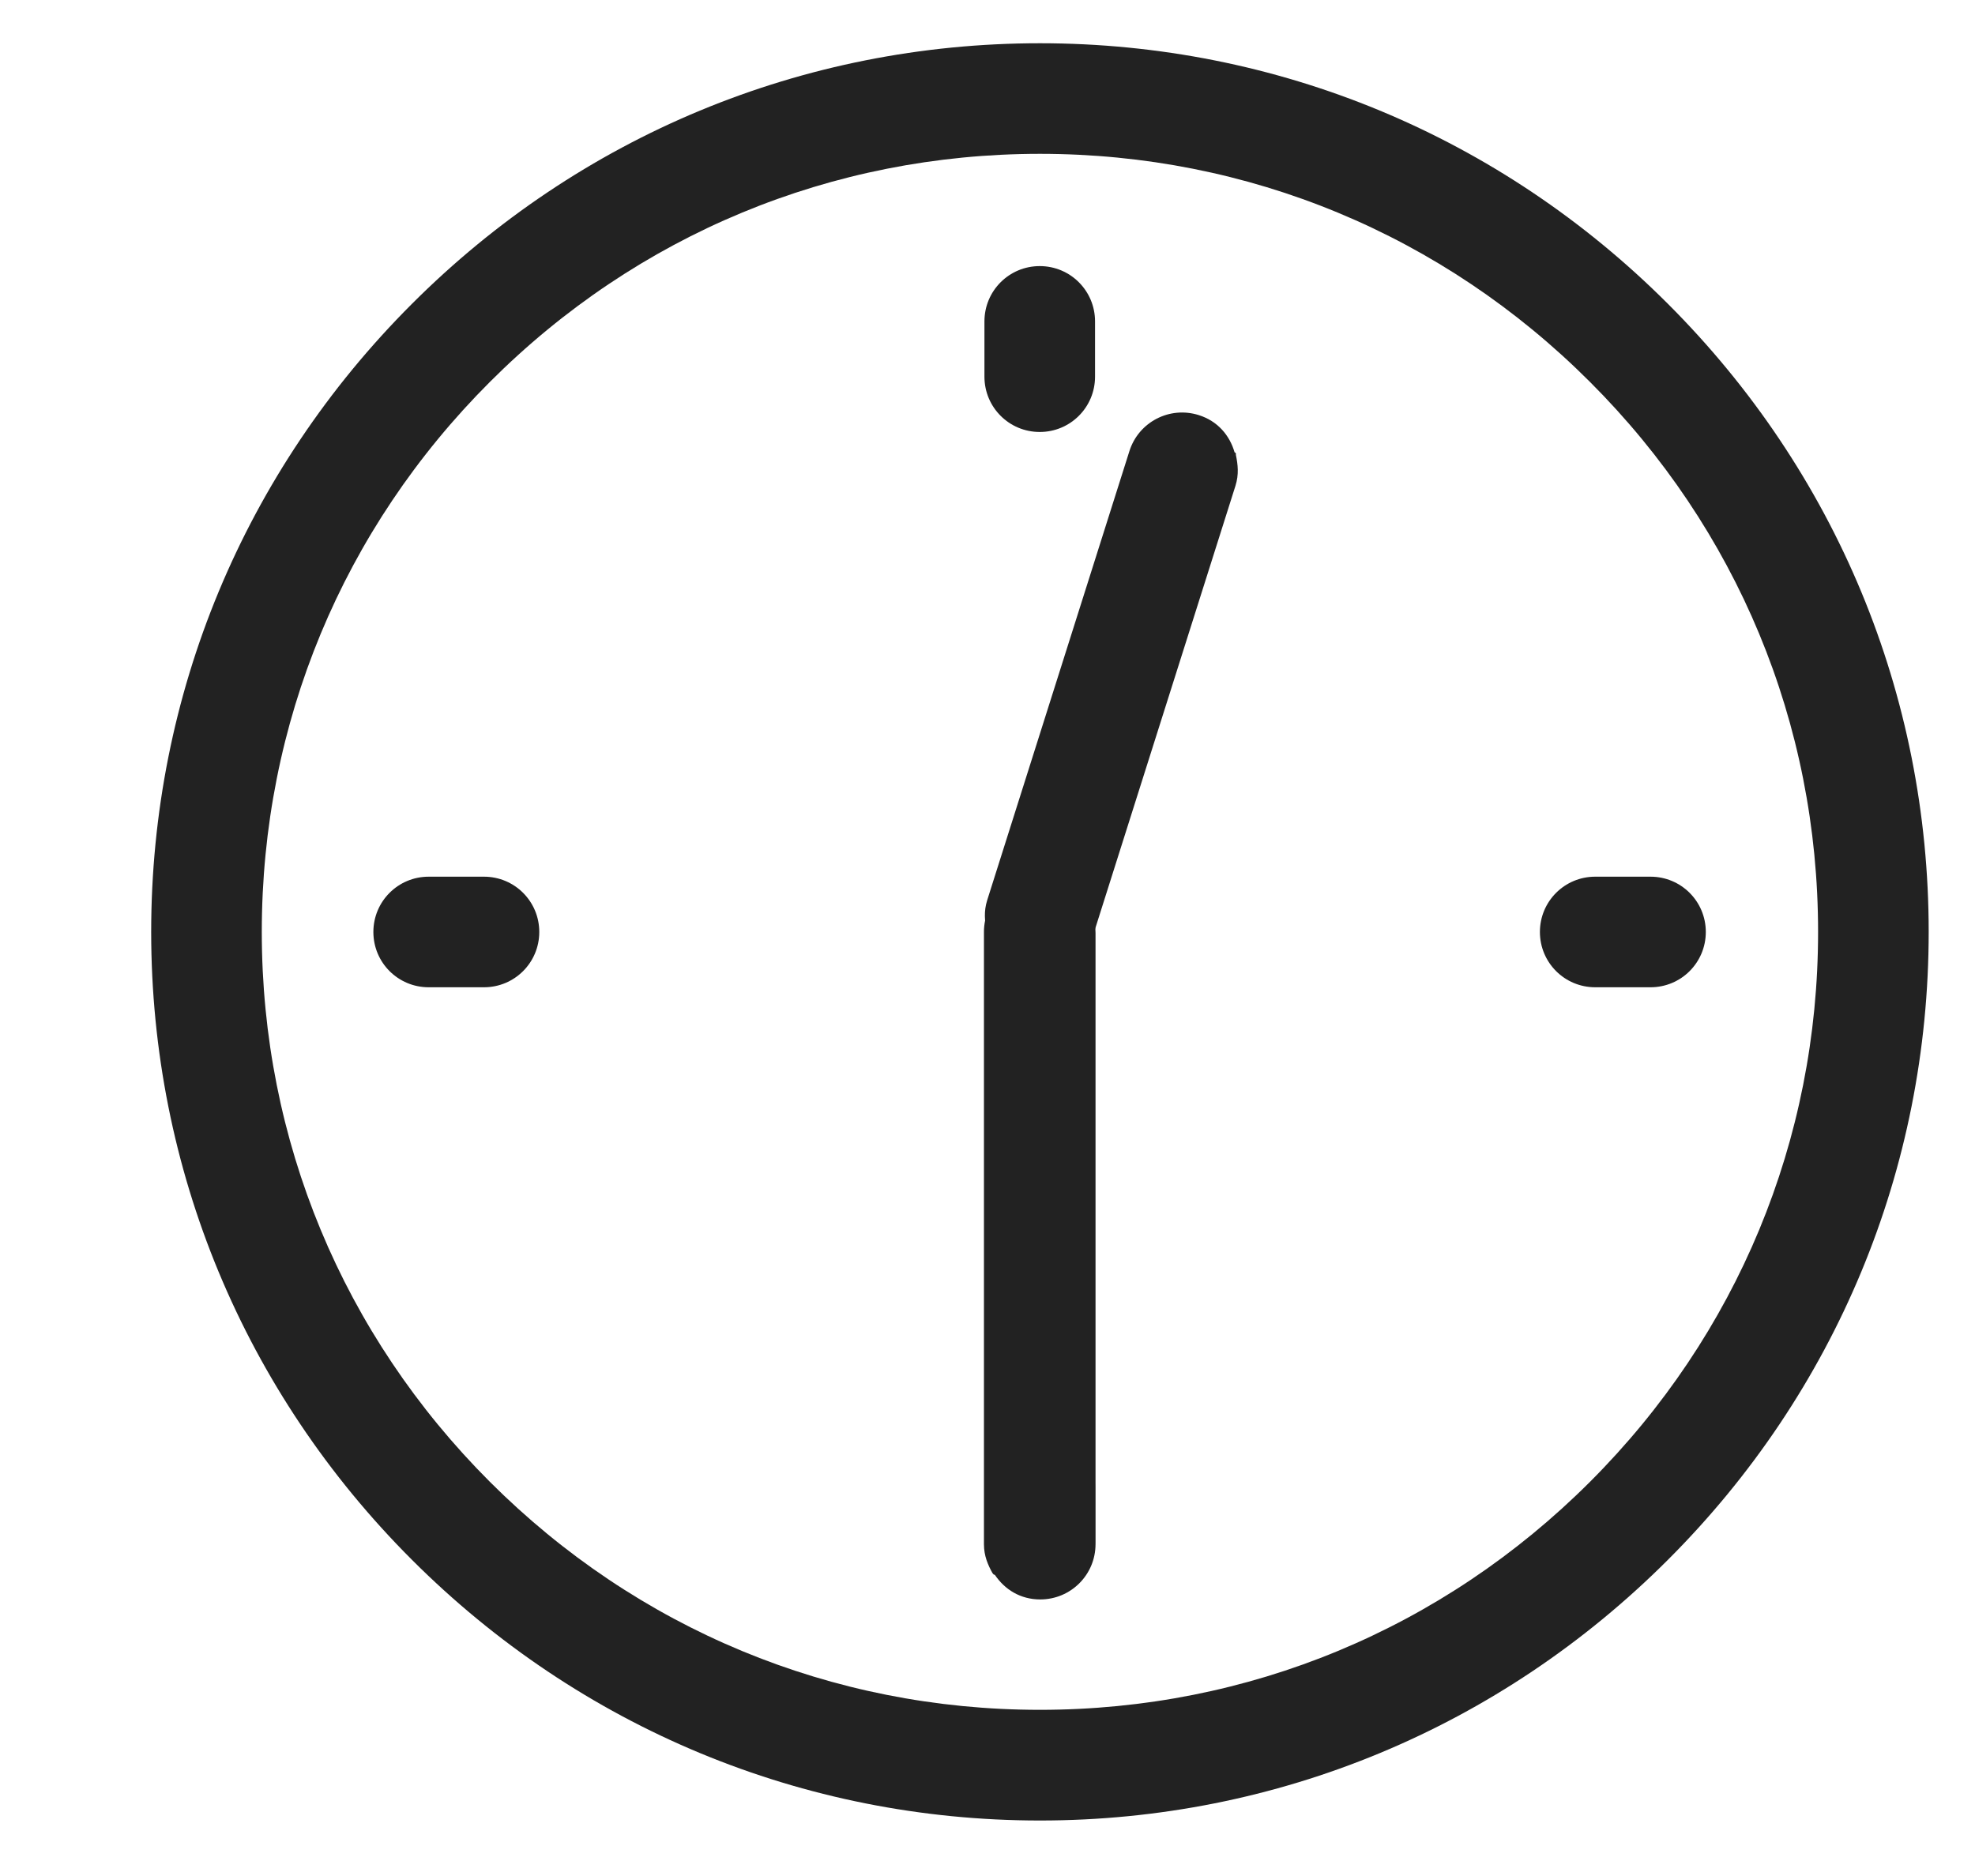
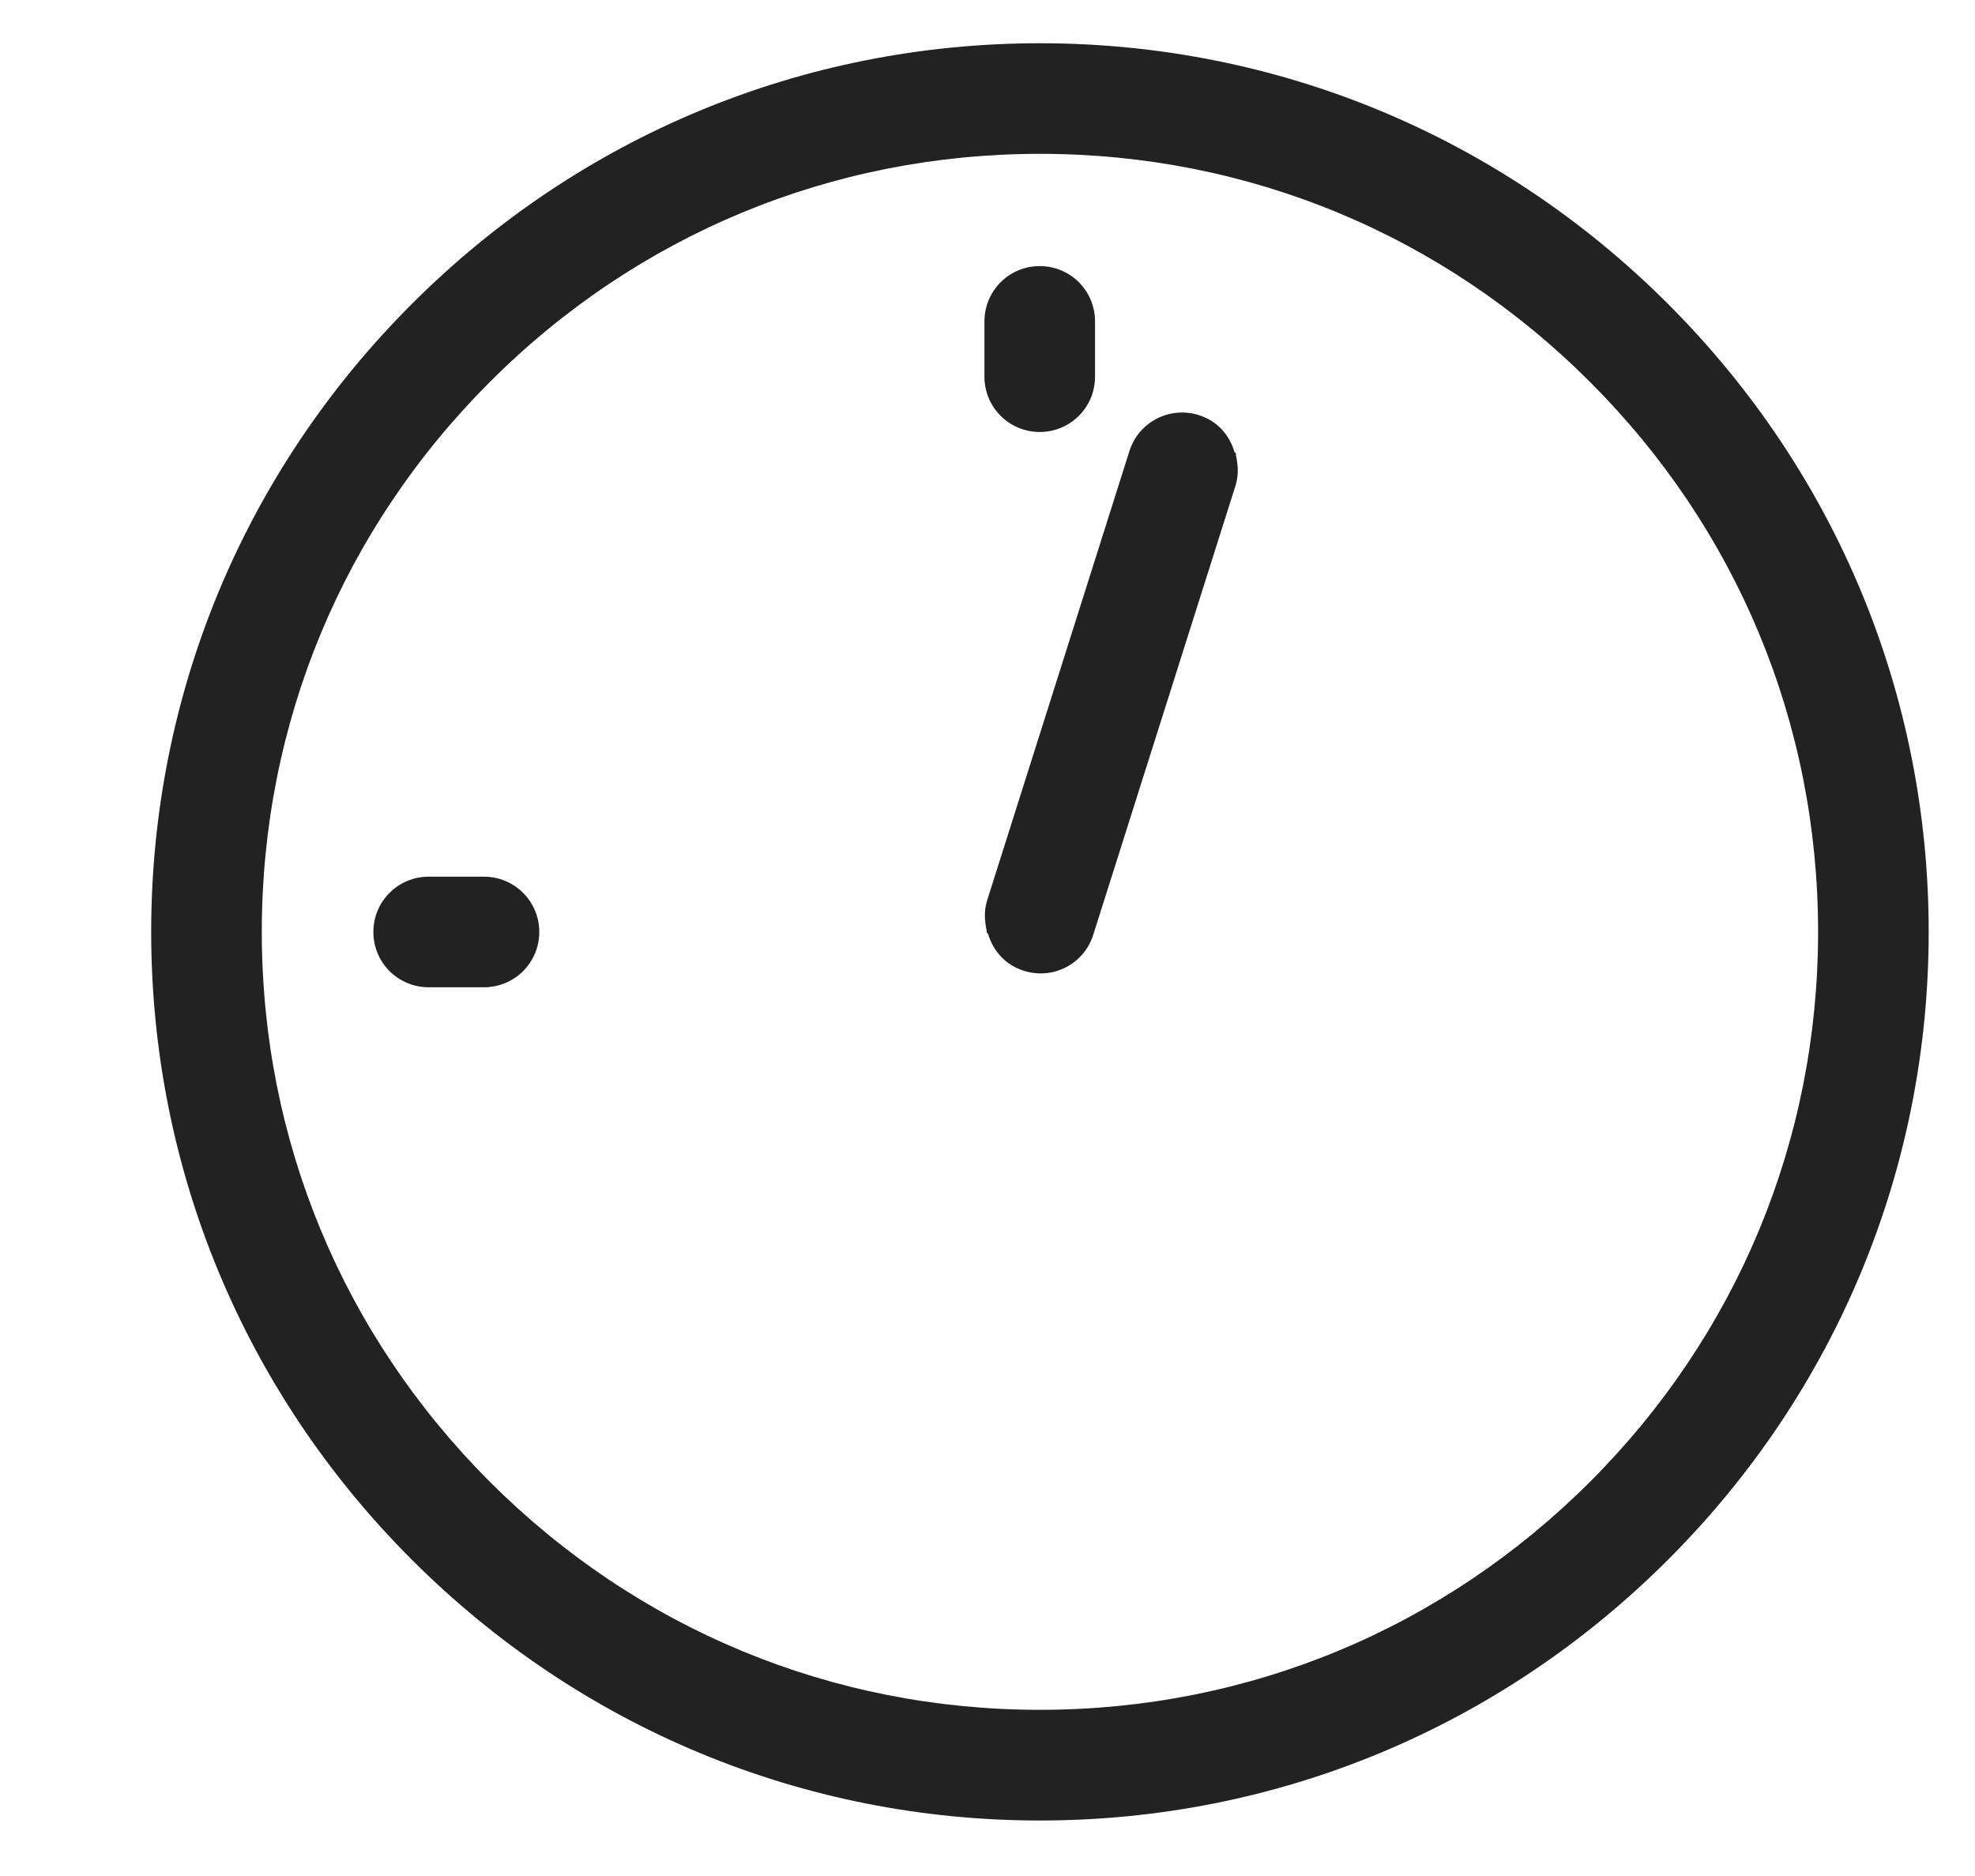
<svg xmlns="http://www.w3.org/2000/svg" width="20" height="19" viewBox="0 0 20 19" fill="none">
  <g clip-path="url(#clip0_5359_24465)">
    <path d="M10.529 4.375C10.839 4.375 11.089 4.125 11.089 3.815V3.255C11.089 2.945 10.839 2.695 10.529 2.695C10.219 2.695 9.969 2.945 9.969 3.255V3.815C9.969 4.125 10.219 4.375 10.529 4.375Z" fill="#222222" />
    <path d="M10.531 0.438C8.131 0.438 5.871 1.377 4.171 3.078C2.471 4.777 1.531 7.037 1.531 9.438C1.531 11.838 2.471 14.098 4.171 15.797C5.871 17.497 8.131 18.438 10.531 18.438C12.931 18.438 15.191 17.497 16.891 15.797C18.591 14.098 19.531 11.838 19.531 9.438C19.531 7.037 18.591 4.777 16.891 3.078C15.191 1.377 12.931 0.438 10.531 0.438ZM16.101 15.008C14.611 16.497 12.641 17.317 10.531 17.317C8.421 17.317 6.451 16.497 4.961 15.008C3.471 13.518 2.651 11.547 2.651 9.438C2.651 7.327 3.471 5.357 4.961 3.868C6.451 2.377 8.421 1.558 10.531 1.558C12.641 1.558 14.611 2.377 16.101 3.868C17.591 5.357 18.411 7.327 18.411 9.438C18.411 11.547 17.591 13.518 16.101 15.008Z" fill="#222222" />
    <path d="M4.901 8.879H4.341C4.031 8.879 3.781 9.129 3.781 9.439C3.781 9.749 4.031 9.999 4.341 9.999H4.901C5.211 9.999 5.461 9.749 5.461 9.439C5.461 9.129 5.211 8.879 4.901 8.879Z" fill="#222222" />
-     <path d="M15.594 9.439C15.594 9.749 15.844 9.999 16.154 9.999H16.714C17.024 9.999 17.274 9.749 17.274 9.439C17.274 9.129 17.024 8.879 16.714 8.879H16.154C15.844 8.879 15.594 9.129 15.594 9.439Z" fill="#222222" />
-     <path d="M10.529 14.496C10.219 14.496 9.969 14.746 9.969 15.056V15.616C9.969 15.926 10.219 16.176 10.529 16.176C10.839 16.176 11.089 15.926 11.089 15.616V15.056C11.089 14.746 10.839 14.496 10.529 14.496Z" fill="#222222" />
-     <path d="M10.054 15.929C10.054 15.929 10.054 15.949 10.074 15.949C10.174 16.099 10.334 16.199 10.534 16.199C10.844 16.199 11.094 15.949 11.094 15.639L11.094 9.449C11.094 9.329 11.054 9.239 11.004 9.149C11.004 9.149 11.004 9.129 10.984 9.129C10.884 8.979 10.724 8.879 10.524 8.879C10.214 8.879 9.964 9.129 9.964 9.439L9.964 15.639C9.964 15.759 10.004 15.849 10.054 15.939L10.054 15.929Z" fill="#222222" />
    <path d="M12.515 4.606C12.515 4.606 12.521 4.587 12.502 4.581C12.452 4.408 12.33 4.264 12.139 4.204C11.844 4.111 11.53 4.274 11.437 4.569L9.997 9.117C9.961 9.231 9.972 9.329 9.992 9.43C9.992 9.43 9.986 9.449 10.005 9.455C10.055 9.628 10.178 9.772 10.368 9.832C10.664 9.926 10.978 9.763 11.071 9.467L12.511 4.92C12.547 4.805 12.536 4.707 12.515 4.606Z" fill="#222222" />
  </g>
  <defs>
    <clipPath id="clip0_5359_24465">
      <rect width="19" height="18" fill="white" transform="translate(0.781 0.438)" />
    </clipPath>
  </defs>
</svg>